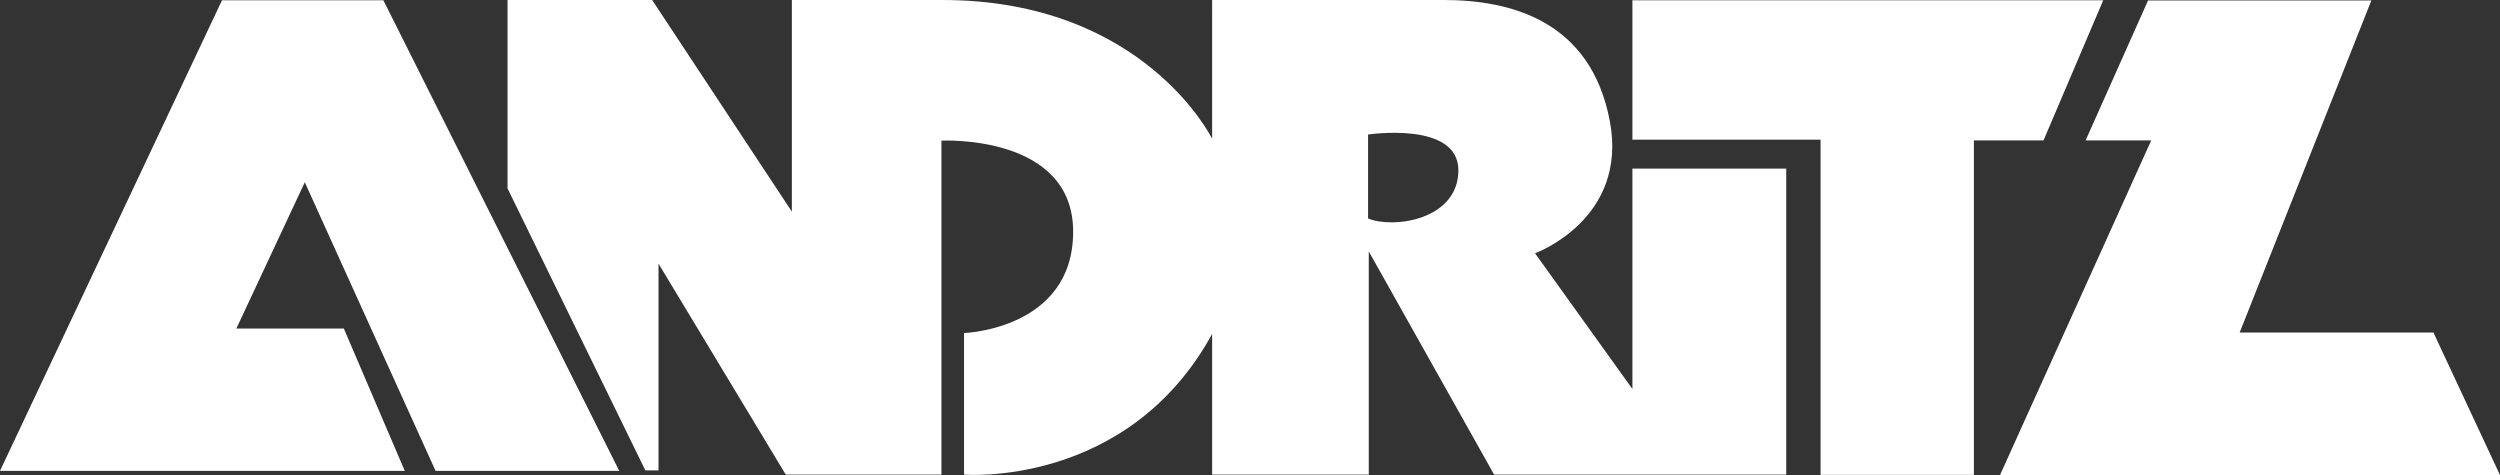
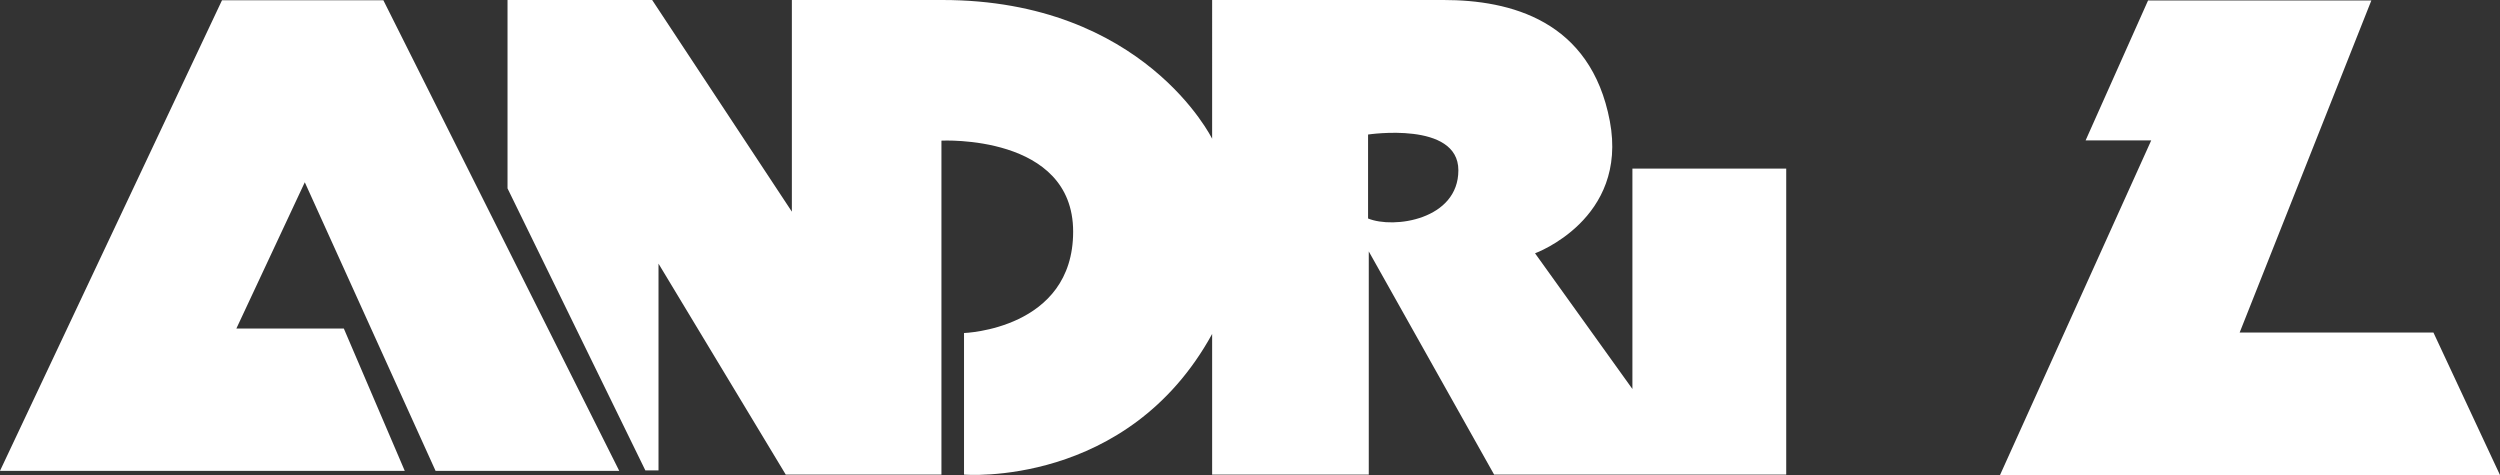
<svg xmlns="http://www.w3.org/2000/svg" version="1.1" id="svg2" x="0px" y="0px" width="1063px" height="202px" viewBox="0 0 1063 202" style="enable-background:new 0 0 1063 202;" xml:space="preserve">
  <rect x="0" y="0" width="1063" height="202" fill="#333333" stroke="none" />
  <style type="text/css">
	.st0{fill:#FFFFFF;}
</style>
  <g id="layer1">
    <g id="g2766">
      <path id="path2462" class="st0" d="M172.1,200.2l-25.9-60.5h-45.7l29.1-62.2l55.6,122.7h78.1L163,0.1H94.4L0,200.2H172.1z" />
-       <path id="path2466" class="st0" d="M694.1,0.1v59.3h80v142.5h65.2V59.7h29.6l25.4-59.6H694.1z" />
      <path id="path2470" class="st0" d="M913.4,0.1l-26.6,59.6h27.9L850.4,202H1063l-28.3-60.6h-82.4l56-141.2h-94.9    C913.4,0.2,913.4,0.1,913.4,0.1z" />
      <path id="path2474" class="st0" d="M215.8,80.1V0h61.5l59.4,90V0h64c85.8,0,114.7,59,114.7,59V0h98.4c28.3,0,62.6,8.6,70.7,51.5    c7.9,41.8-31.8,56.2-31.8,56.2l41.4,57.7V71.7h65.4v130.1H635.3L582,106.9v94.9h-66.6V142c-36,65.6-105.5,59.8-105.5,59.8v-60.2    c0,0,46.4-1.5,46.4-43.1s-56-38.7-56-38.7v142h-66.2L280,112.1V200h-5.6L215.8,80.1L215.8,80.1z M581.7,92.9    c10.9,4.5,38.4,0.5,38.4-20.5s-38.4-15.2-38.4-15.2S581.7,92.9,581.7,92.9z" />
    </g>
  </g>
</svg>